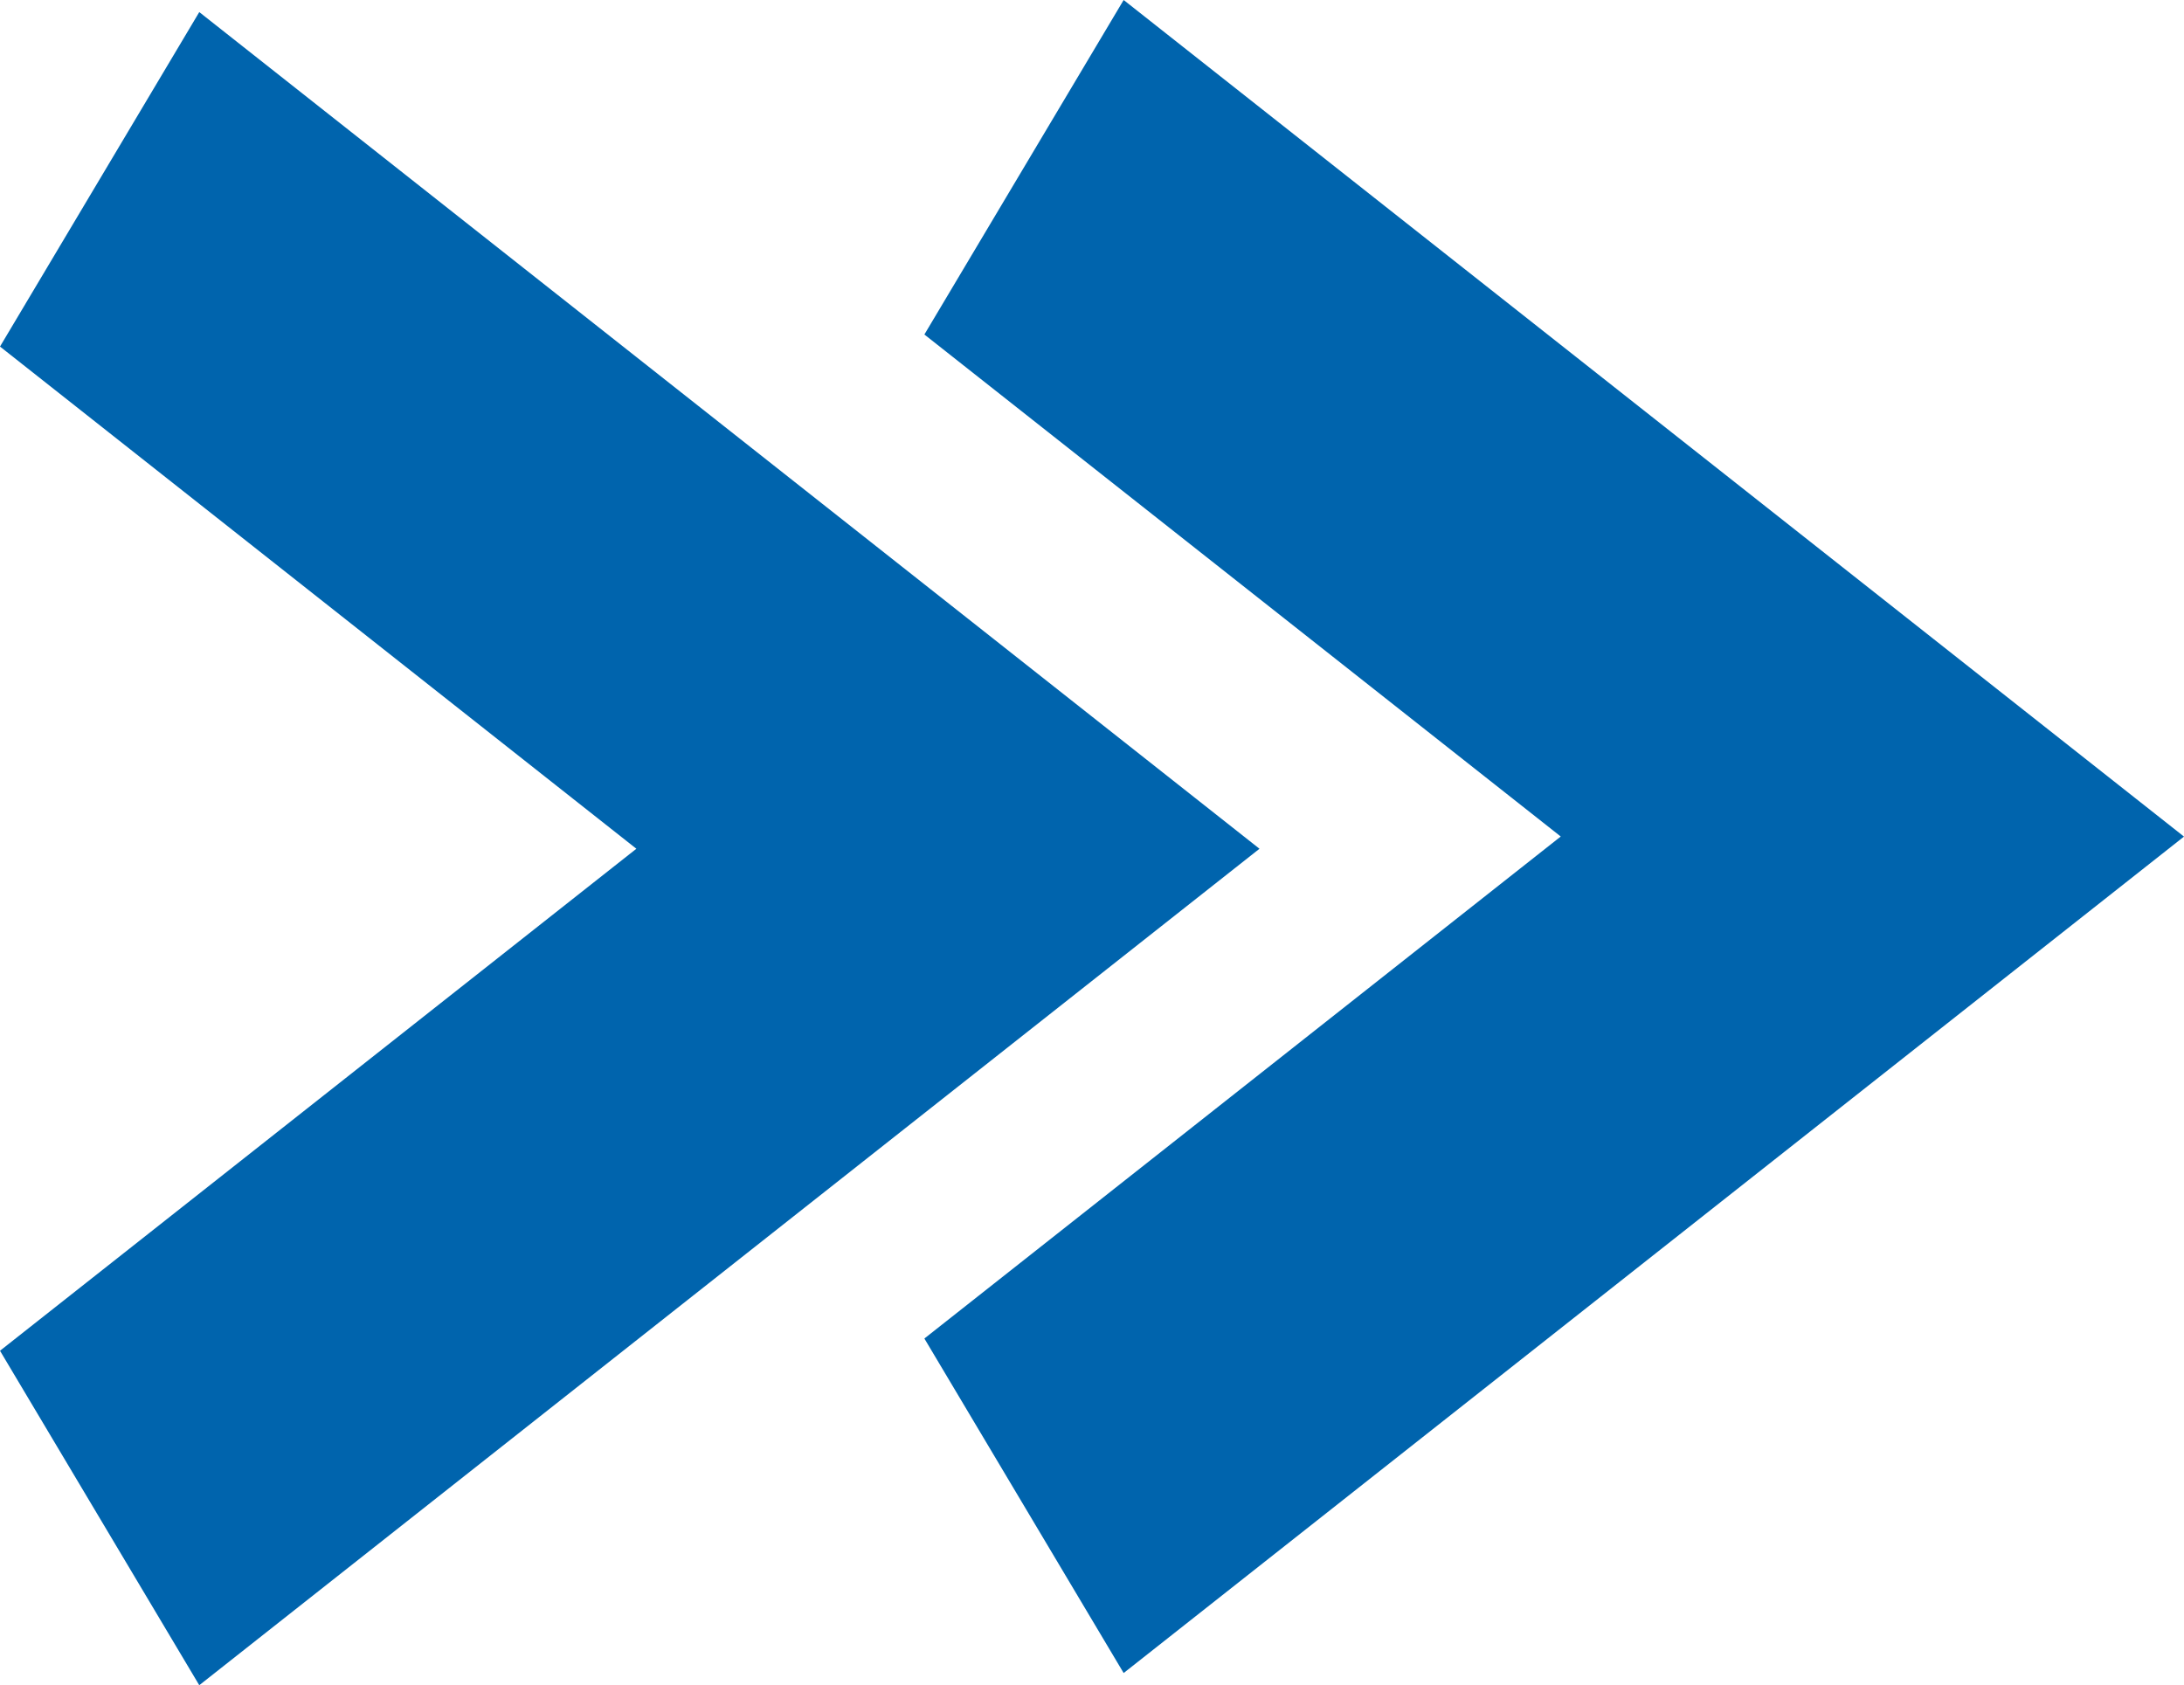
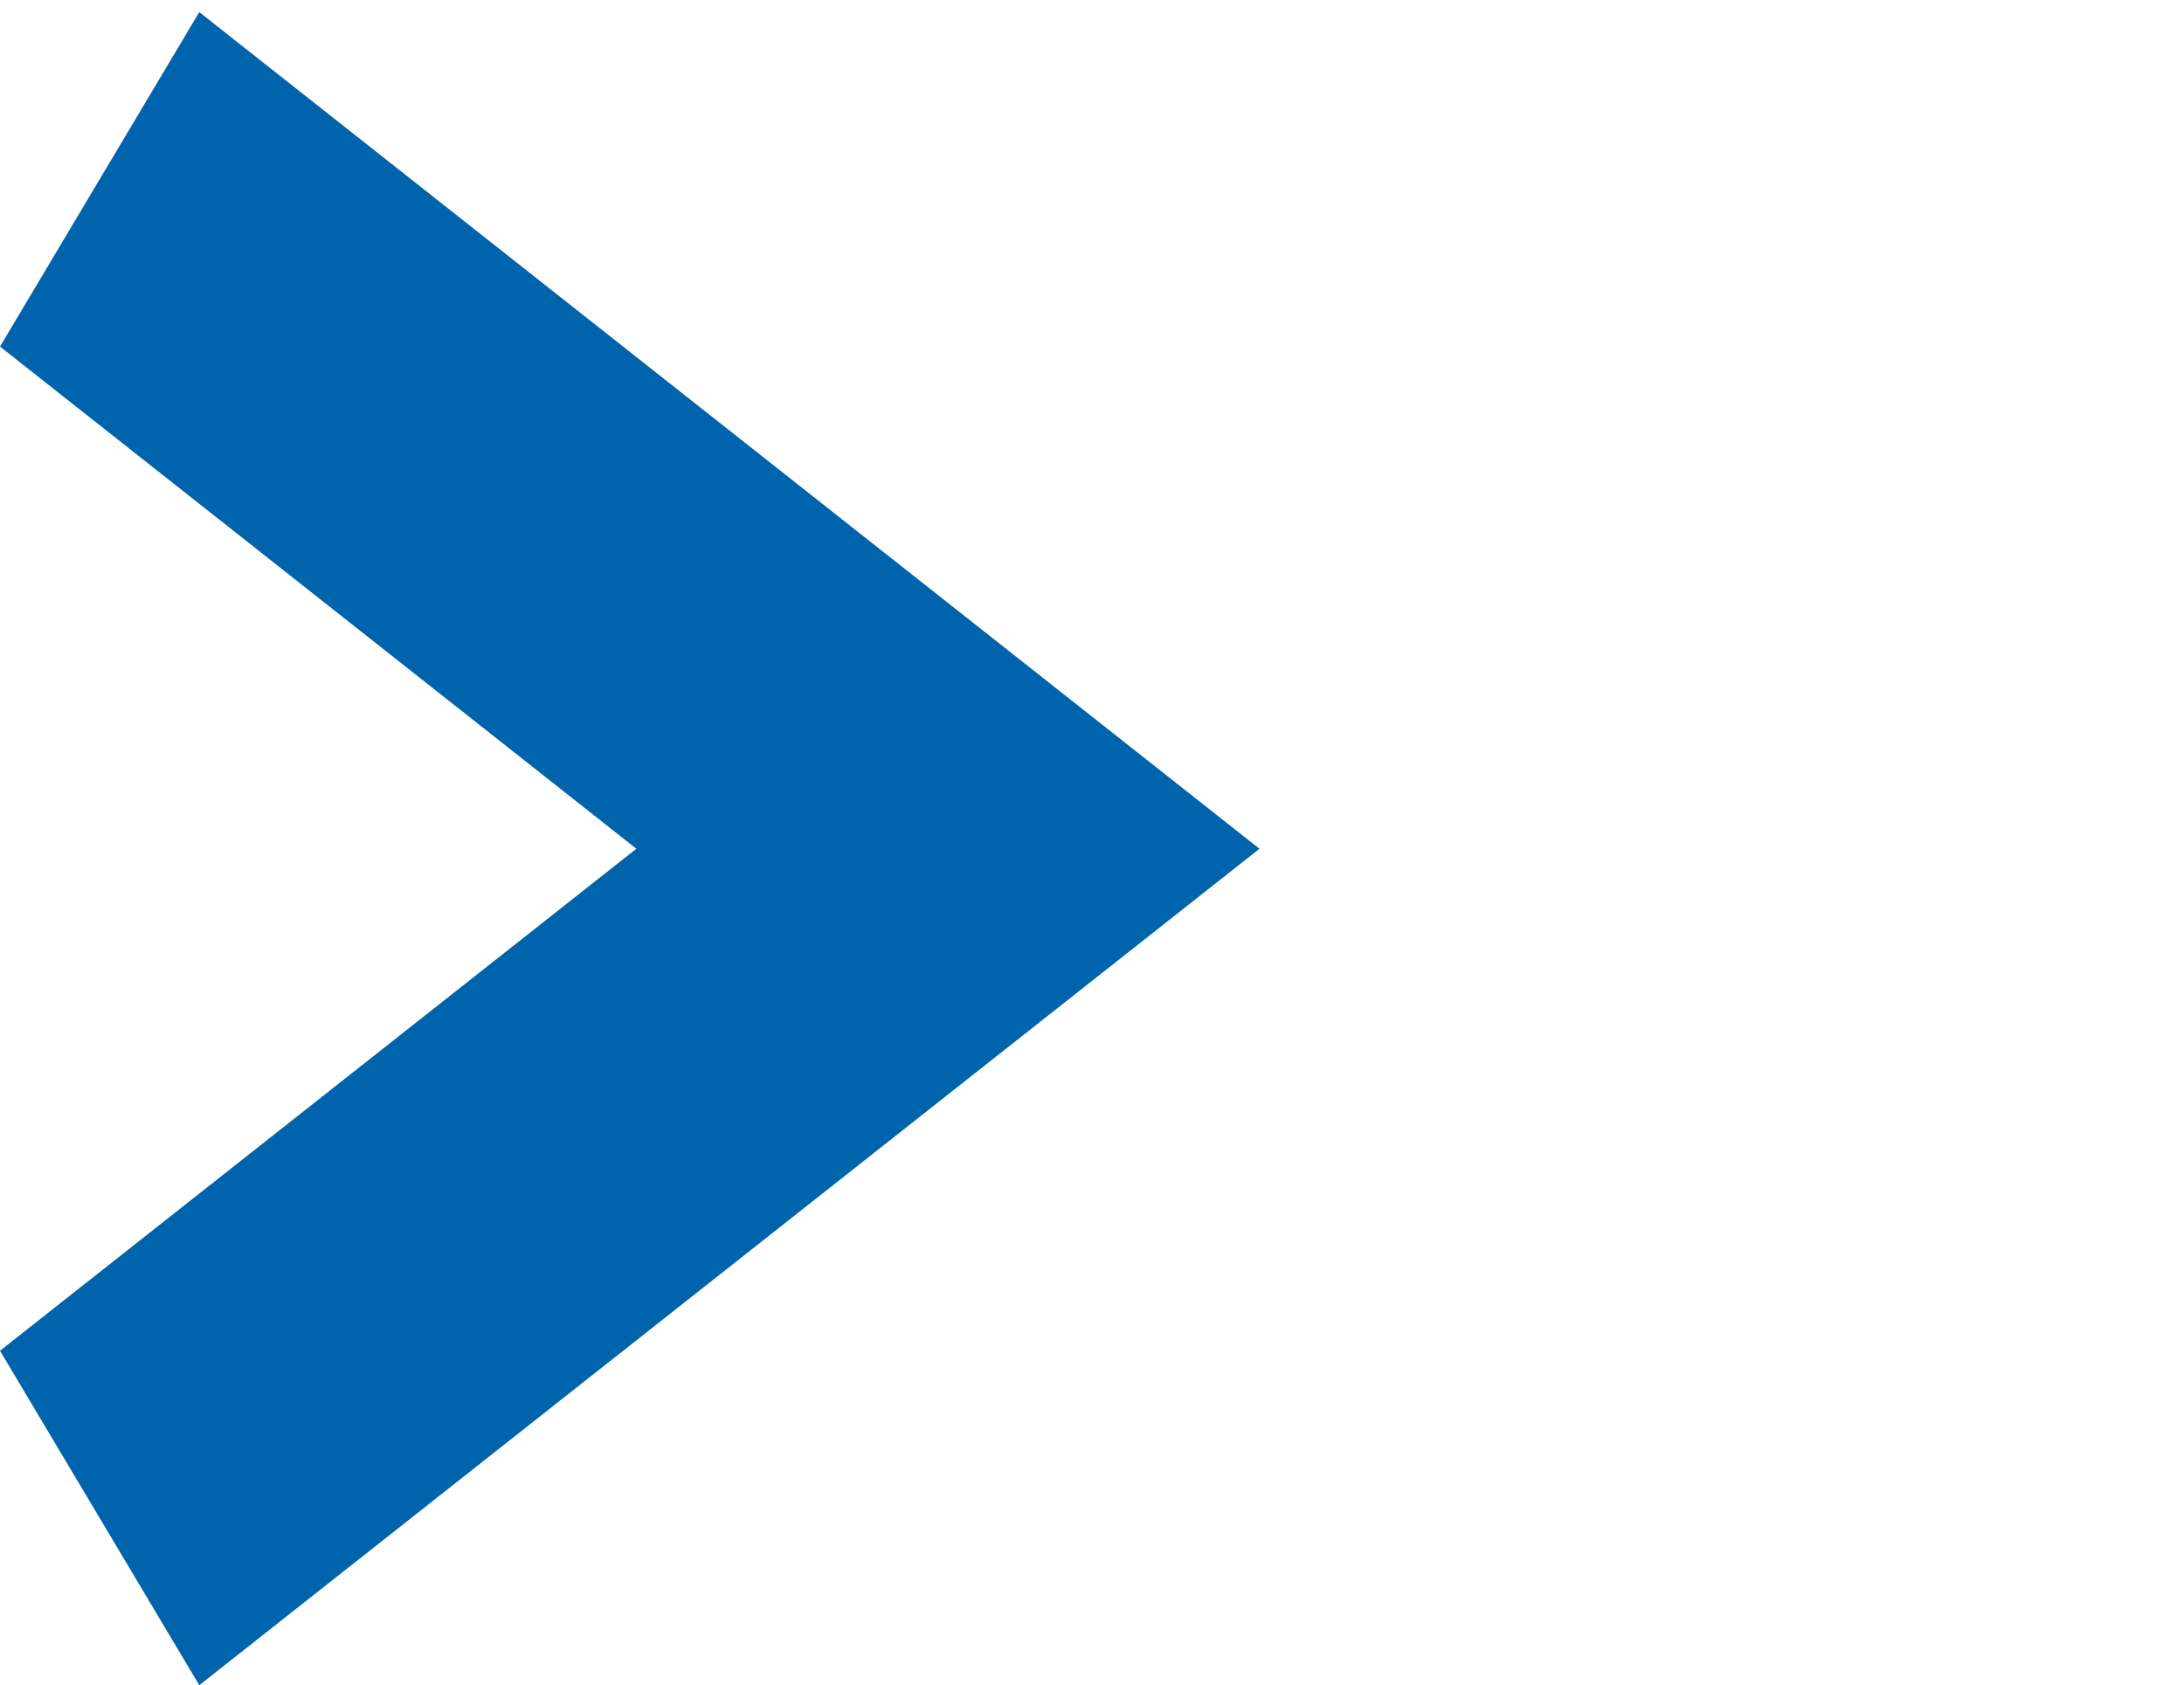
<svg xmlns="http://www.w3.org/2000/svg" width="84.392" height="65.125" viewBox="0 0 84.392 65.125">
  <g id="arrow" transform="translate(0 0)">
-     <path id="パス_41815" data-name="パス 41815" d="M43.419,0l-7.7,12.927,24.59,19.4-24.59,19.4,7.7,12.927L84.392,32.33Z" fill="#0064ad" />
    <path id="パス_41816" data-name="パス 41816" d="M0,13.393,24.59,32.8,0,52.2,7.7,65.125,48.668,32.8,7.7.467Z" fill="#0064ad" />
  </g>
</svg>